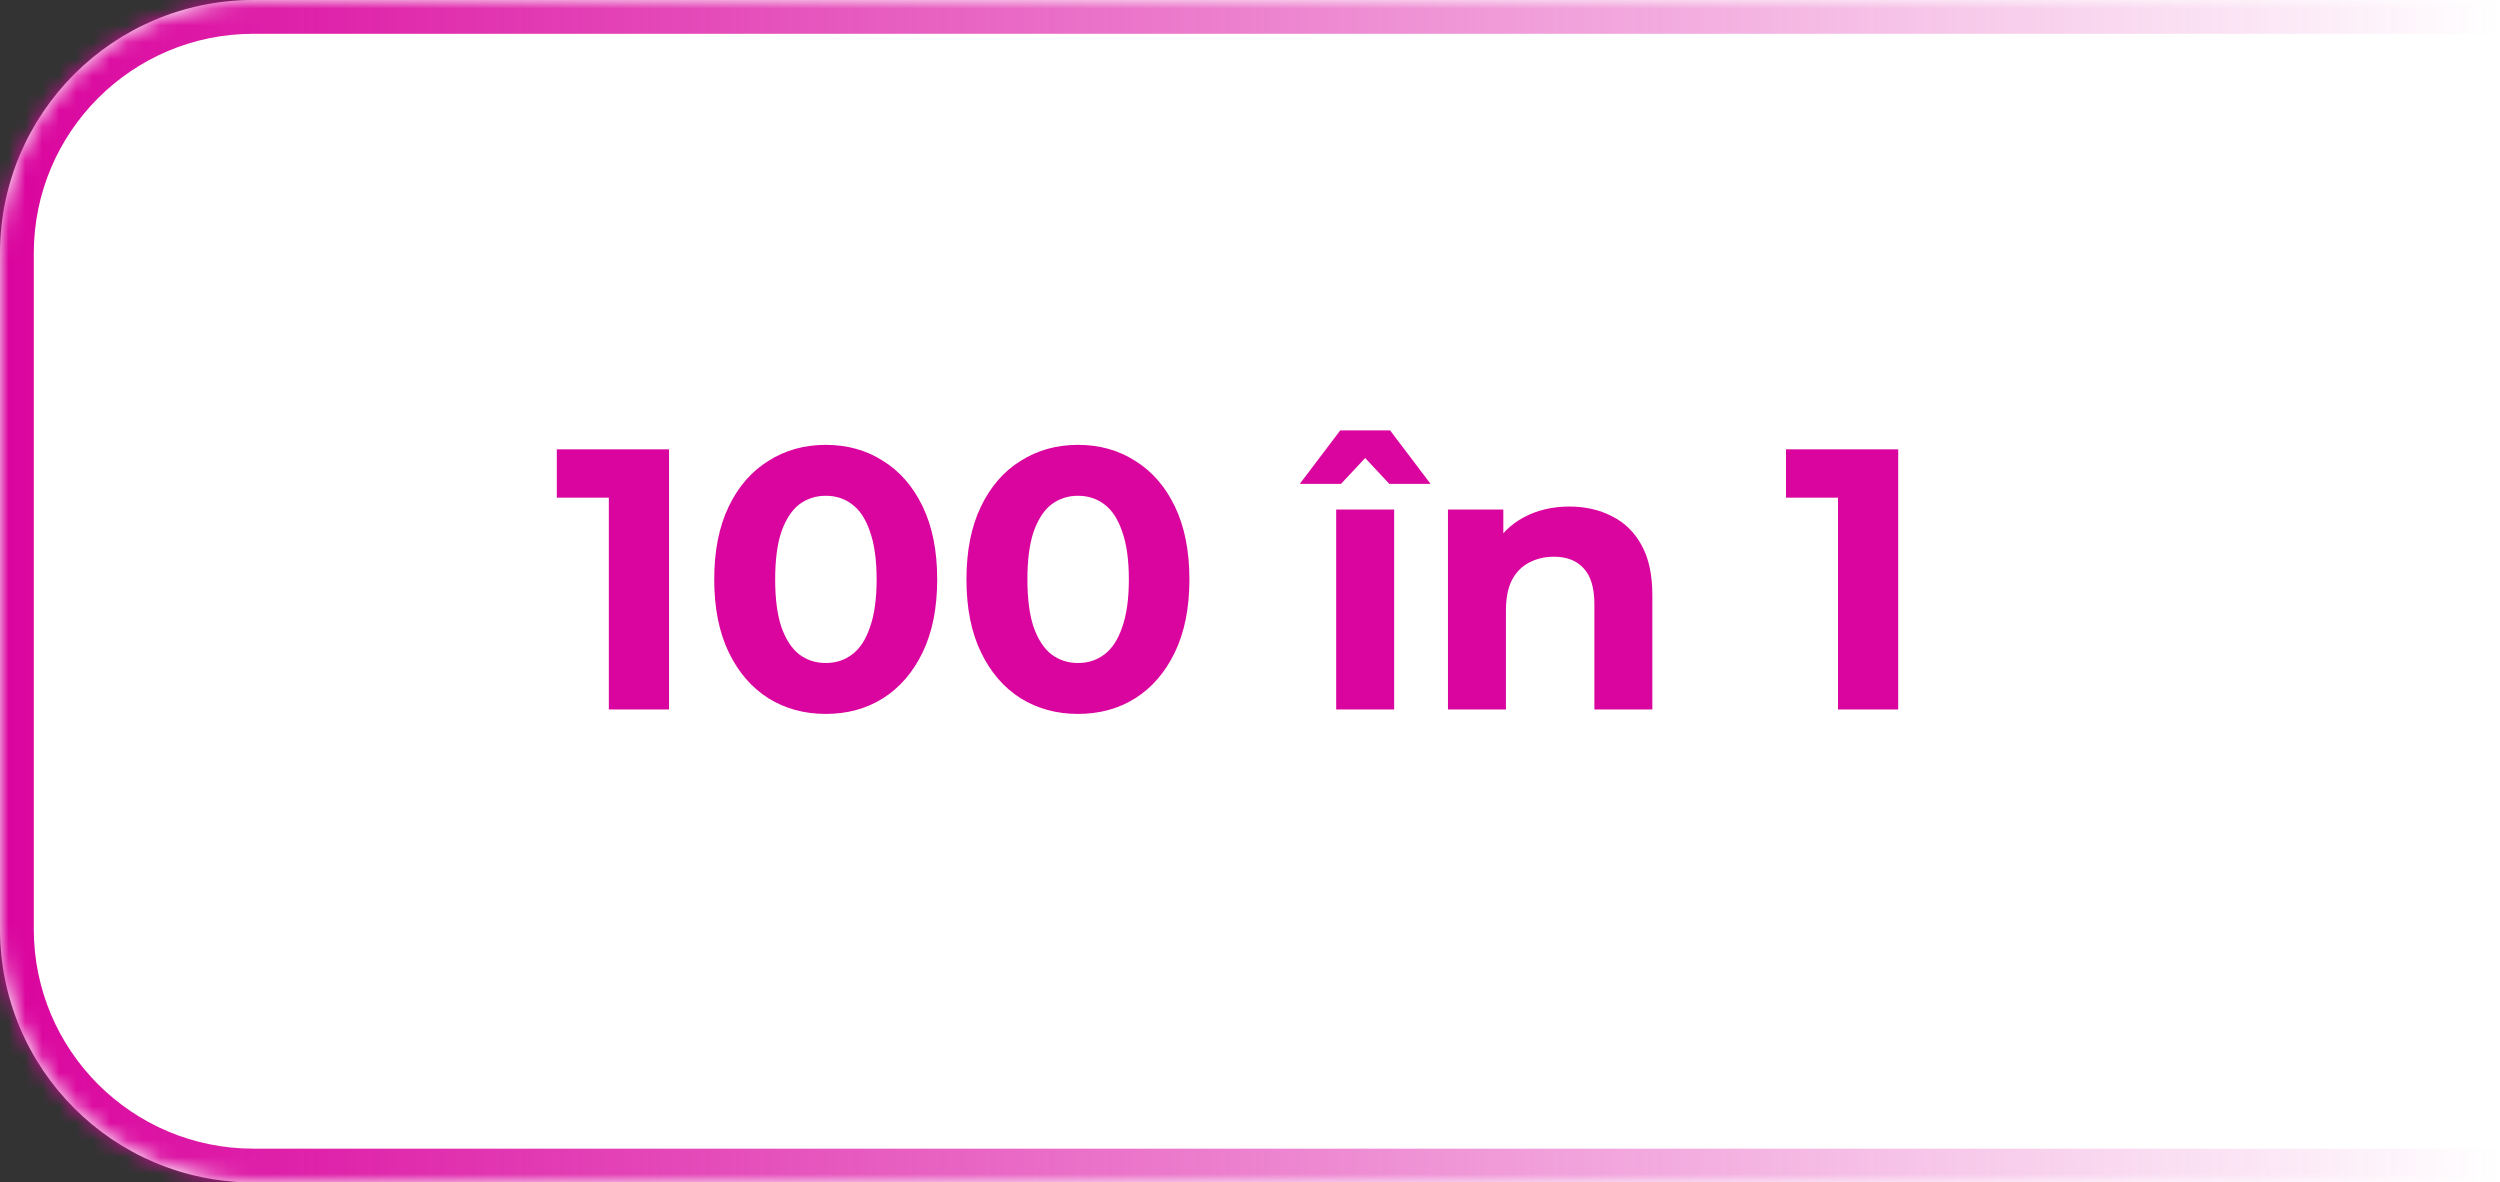
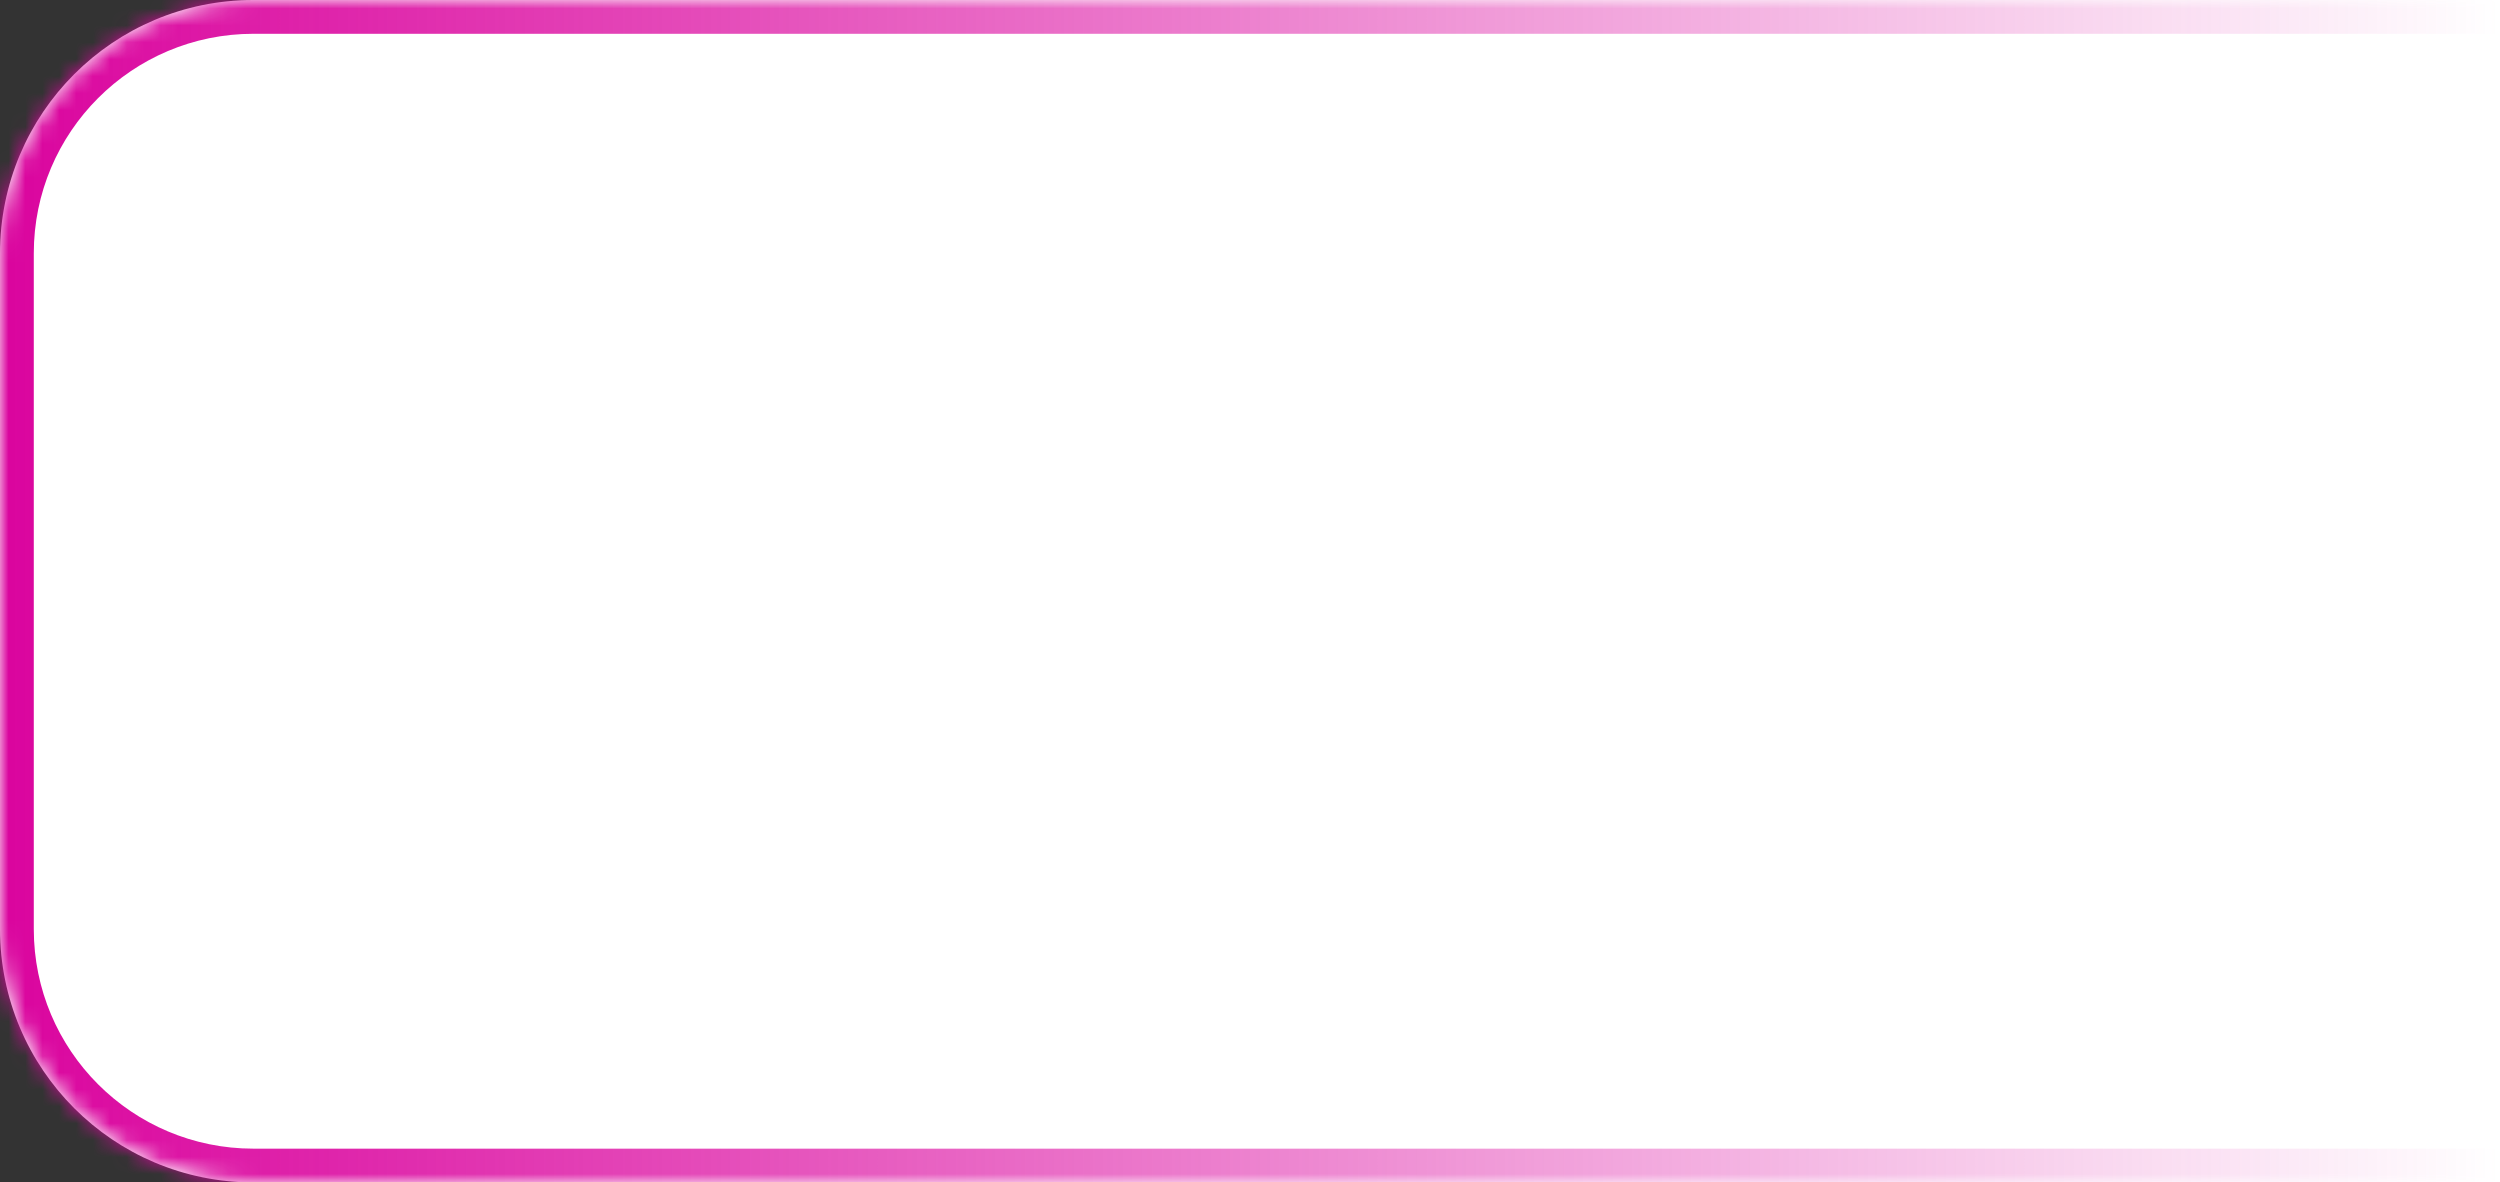
<svg xmlns="http://www.w3.org/2000/svg" width="148" height="70" viewBox="0 0 148 70" fill="none">
  <rect x="0" y="0" width="148" height="70" fill="#333333" stroke="none" />
  <mask id="path-1-inside-1_12_605" fill="white">
    <path d="M0 15C0 6.716 6.716 0 15 0H148V70H15C6.716 70 0 63.284 0 55V15Z" />
  </mask>
  <path d="M0 15C0 6.716 6.716 0 15 0H148V70H15C6.716 70 0 63.284 0 55V15Z" fill="white" />
  <path d="M-2 15C-2 5.611 5.611 -2 15 -2H148V2H15C7.82 2 2 7.82 2 15H-2ZM148 72H15C5.611 72 -2 64.389 -2 55H2C2 62.18 7.82 68 15 68H148V72ZM15 72C5.611 72 -2 64.389 -2 55V15C-2 5.611 5.611 -2 15 -2V2C7.82 2 2 7.82 2 15V55C2 62.18 7.82 68 15 68V72ZM148 0V70V0Z" fill="url(#paint0_linear_12_605)" mask="url(#path-1-inside-1_12_605)" />
-   <path d="M36.043 42V27.92L37.583 29.46H32.963V26.6H39.607V42H36.043ZM48.882 42.264C47.62 42.264 46.491 41.956 45.494 41.34C44.496 40.709 43.712 39.8 43.14 38.612C42.568 37.424 42.282 35.987 42.282 34.3C42.282 32.613 42.568 31.176 43.14 29.988C43.712 28.8 44.496 27.898 45.494 27.282C46.491 26.651 47.62 26.336 48.882 26.336C50.158 26.336 51.287 26.651 52.27 27.282C53.267 27.898 54.052 28.8 54.624 29.988C55.196 31.176 55.482 32.613 55.482 34.3C55.482 35.987 55.196 37.424 54.624 38.612C54.052 39.8 53.267 40.709 52.27 41.34C51.287 41.956 50.158 42.264 48.882 42.264ZM48.882 39.25C49.483 39.25 50.004 39.081 50.444 38.744C50.898 38.407 51.251 37.871 51.5 37.138C51.764 36.405 51.896 35.459 51.896 34.3C51.896 33.141 51.764 32.195 51.5 31.462C51.251 30.729 50.898 30.193 50.444 29.856C50.004 29.519 49.483 29.35 48.882 29.35C48.295 29.35 47.775 29.519 47.32 29.856C46.88 30.193 46.528 30.729 46.264 31.462C46.014 32.195 45.89 33.141 45.89 34.3C45.89 35.459 46.014 36.405 46.264 37.138C46.528 37.871 46.88 38.407 47.32 38.744C47.775 39.081 48.295 39.25 48.882 39.25ZM63.813 42.264C62.552 42.264 61.423 41.956 60.425 41.34C59.428 40.709 58.644 39.8 58.072 38.612C57.499 37.424 57.214 35.987 57.214 34.3C57.214 32.613 57.499 31.176 58.072 29.988C58.644 28.8 59.428 27.898 60.425 27.282C61.423 26.651 62.552 26.336 63.813 26.336C65.09 26.336 66.219 26.651 67.201 27.282C68.199 27.898 68.984 28.8 69.555 29.988C70.127 31.176 70.413 32.613 70.413 34.3C70.413 35.987 70.127 37.424 69.555 38.612C68.984 39.8 68.199 40.709 67.201 41.34C66.219 41.956 65.09 42.264 63.813 42.264ZM63.813 39.25C64.415 39.25 64.936 39.081 65.376 38.744C65.83 38.407 66.182 37.871 66.431 37.138C66.695 36.405 66.828 35.459 66.828 34.3C66.828 33.141 66.695 32.195 66.431 31.462C66.182 30.729 65.83 30.193 65.376 29.856C64.936 29.519 64.415 29.35 63.813 29.35C63.227 29.35 62.706 29.519 62.252 29.856C61.812 30.193 61.459 30.729 61.196 31.462C60.946 32.195 60.822 33.141 60.822 34.3C60.822 35.459 60.946 36.405 61.196 37.138C61.459 37.871 61.812 38.407 62.252 38.744C62.706 39.081 63.227 39.25 63.813 39.25ZM79.102 42V30.164H82.534V42H79.102ZM76.946 28.646L79.344 25.478H82.292L84.69 28.646H82.248L79.784 26.006H81.852L79.388 28.646H76.946ZM92.913 29.988C93.851 29.988 94.687 30.179 95.421 30.56C96.169 30.927 96.755 31.499 97.181 32.276C97.606 33.039 97.819 34.021 97.819 35.224V42H94.387V35.752C94.387 34.799 94.174 34.095 93.749 33.64C93.338 33.185 92.751 32.958 91.989 32.958C91.446 32.958 90.955 33.075 90.515 33.31C90.089 33.53 89.752 33.875 89.503 34.344C89.268 34.813 89.151 35.415 89.151 36.148V42H85.719V30.164H88.997V33.442L88.381 32.452C88.806 31.66 89.415 31.051 90.207 30.626C90.999 30.201 91.901 29.988 92.913 29.988ZM108.81 42V27.92L110.35 29.46H105.73V26.6H112.374V42H108.81Z" fill="#DA049E" />
  <defs>
    <linearGradient id="paint0_linear_12_605" x1="0" y1="70" x2="148" y2="70" gradientUnits="userSpaceOnUse">
      <stop stop-color="#DA049E" />
      <stop offset="1" stop-color="#DA049E" stop-opacity="0" />
    </linearGradient>
  </defs>
</svg>